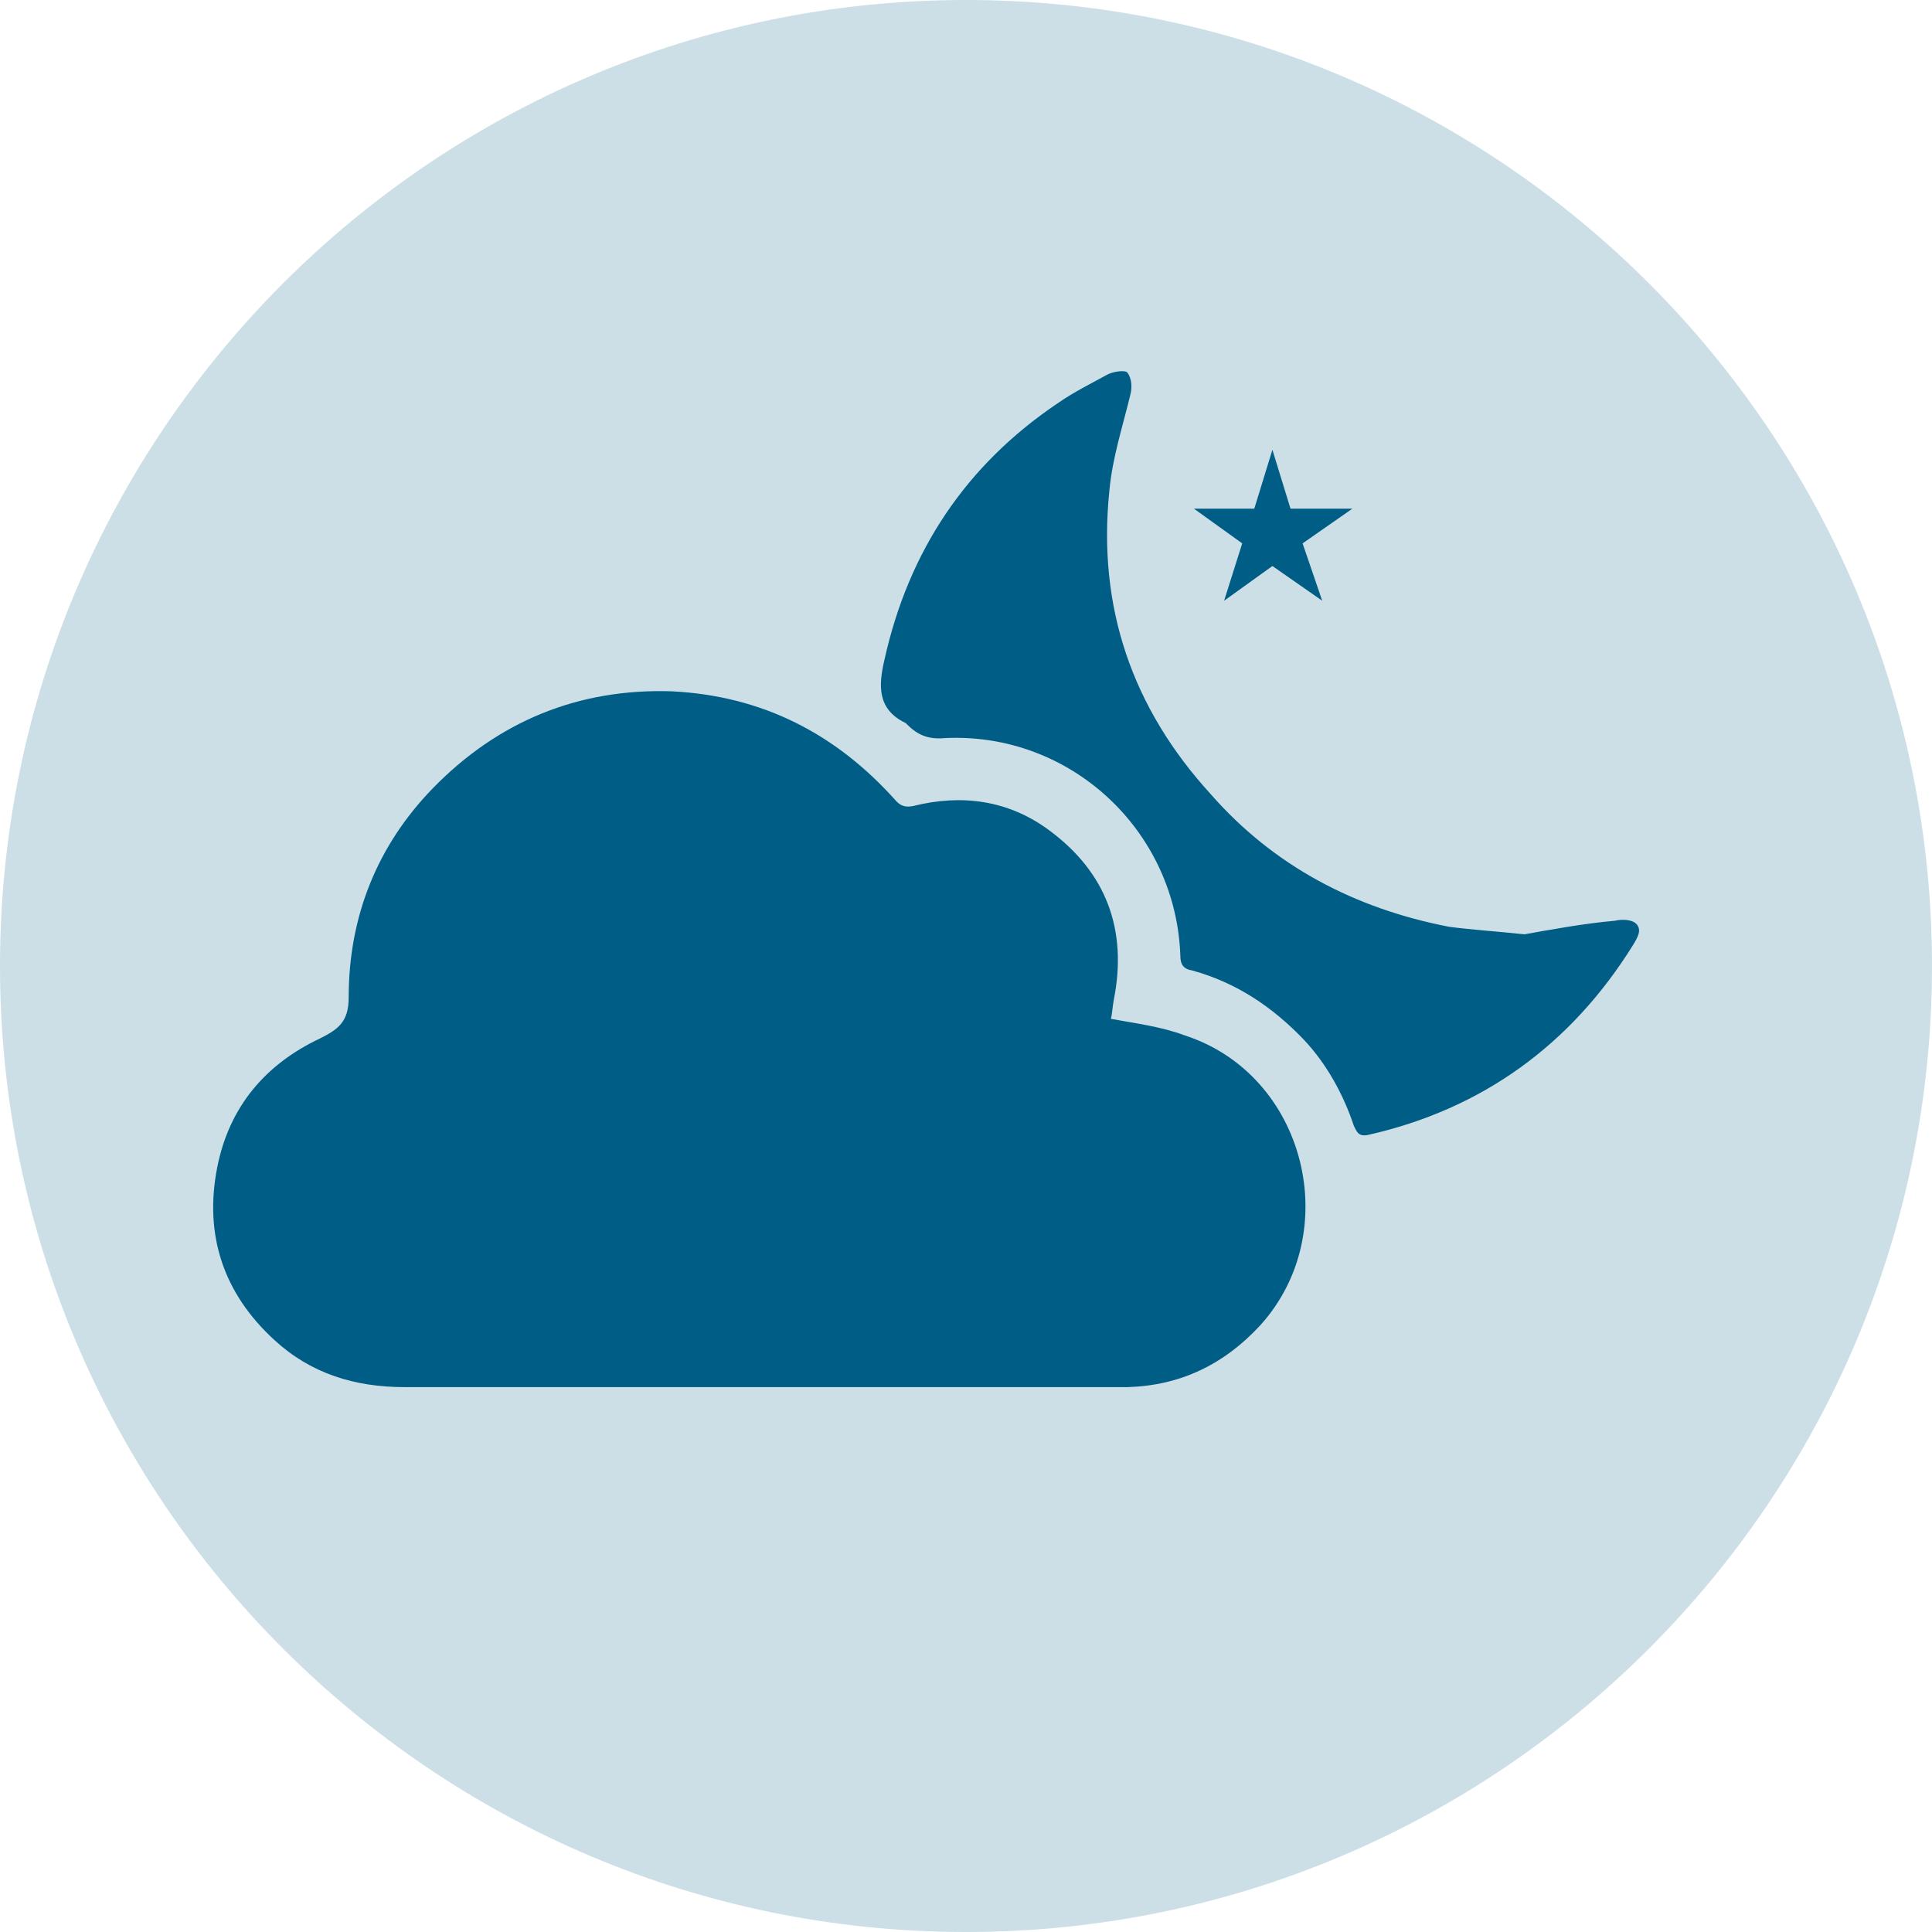
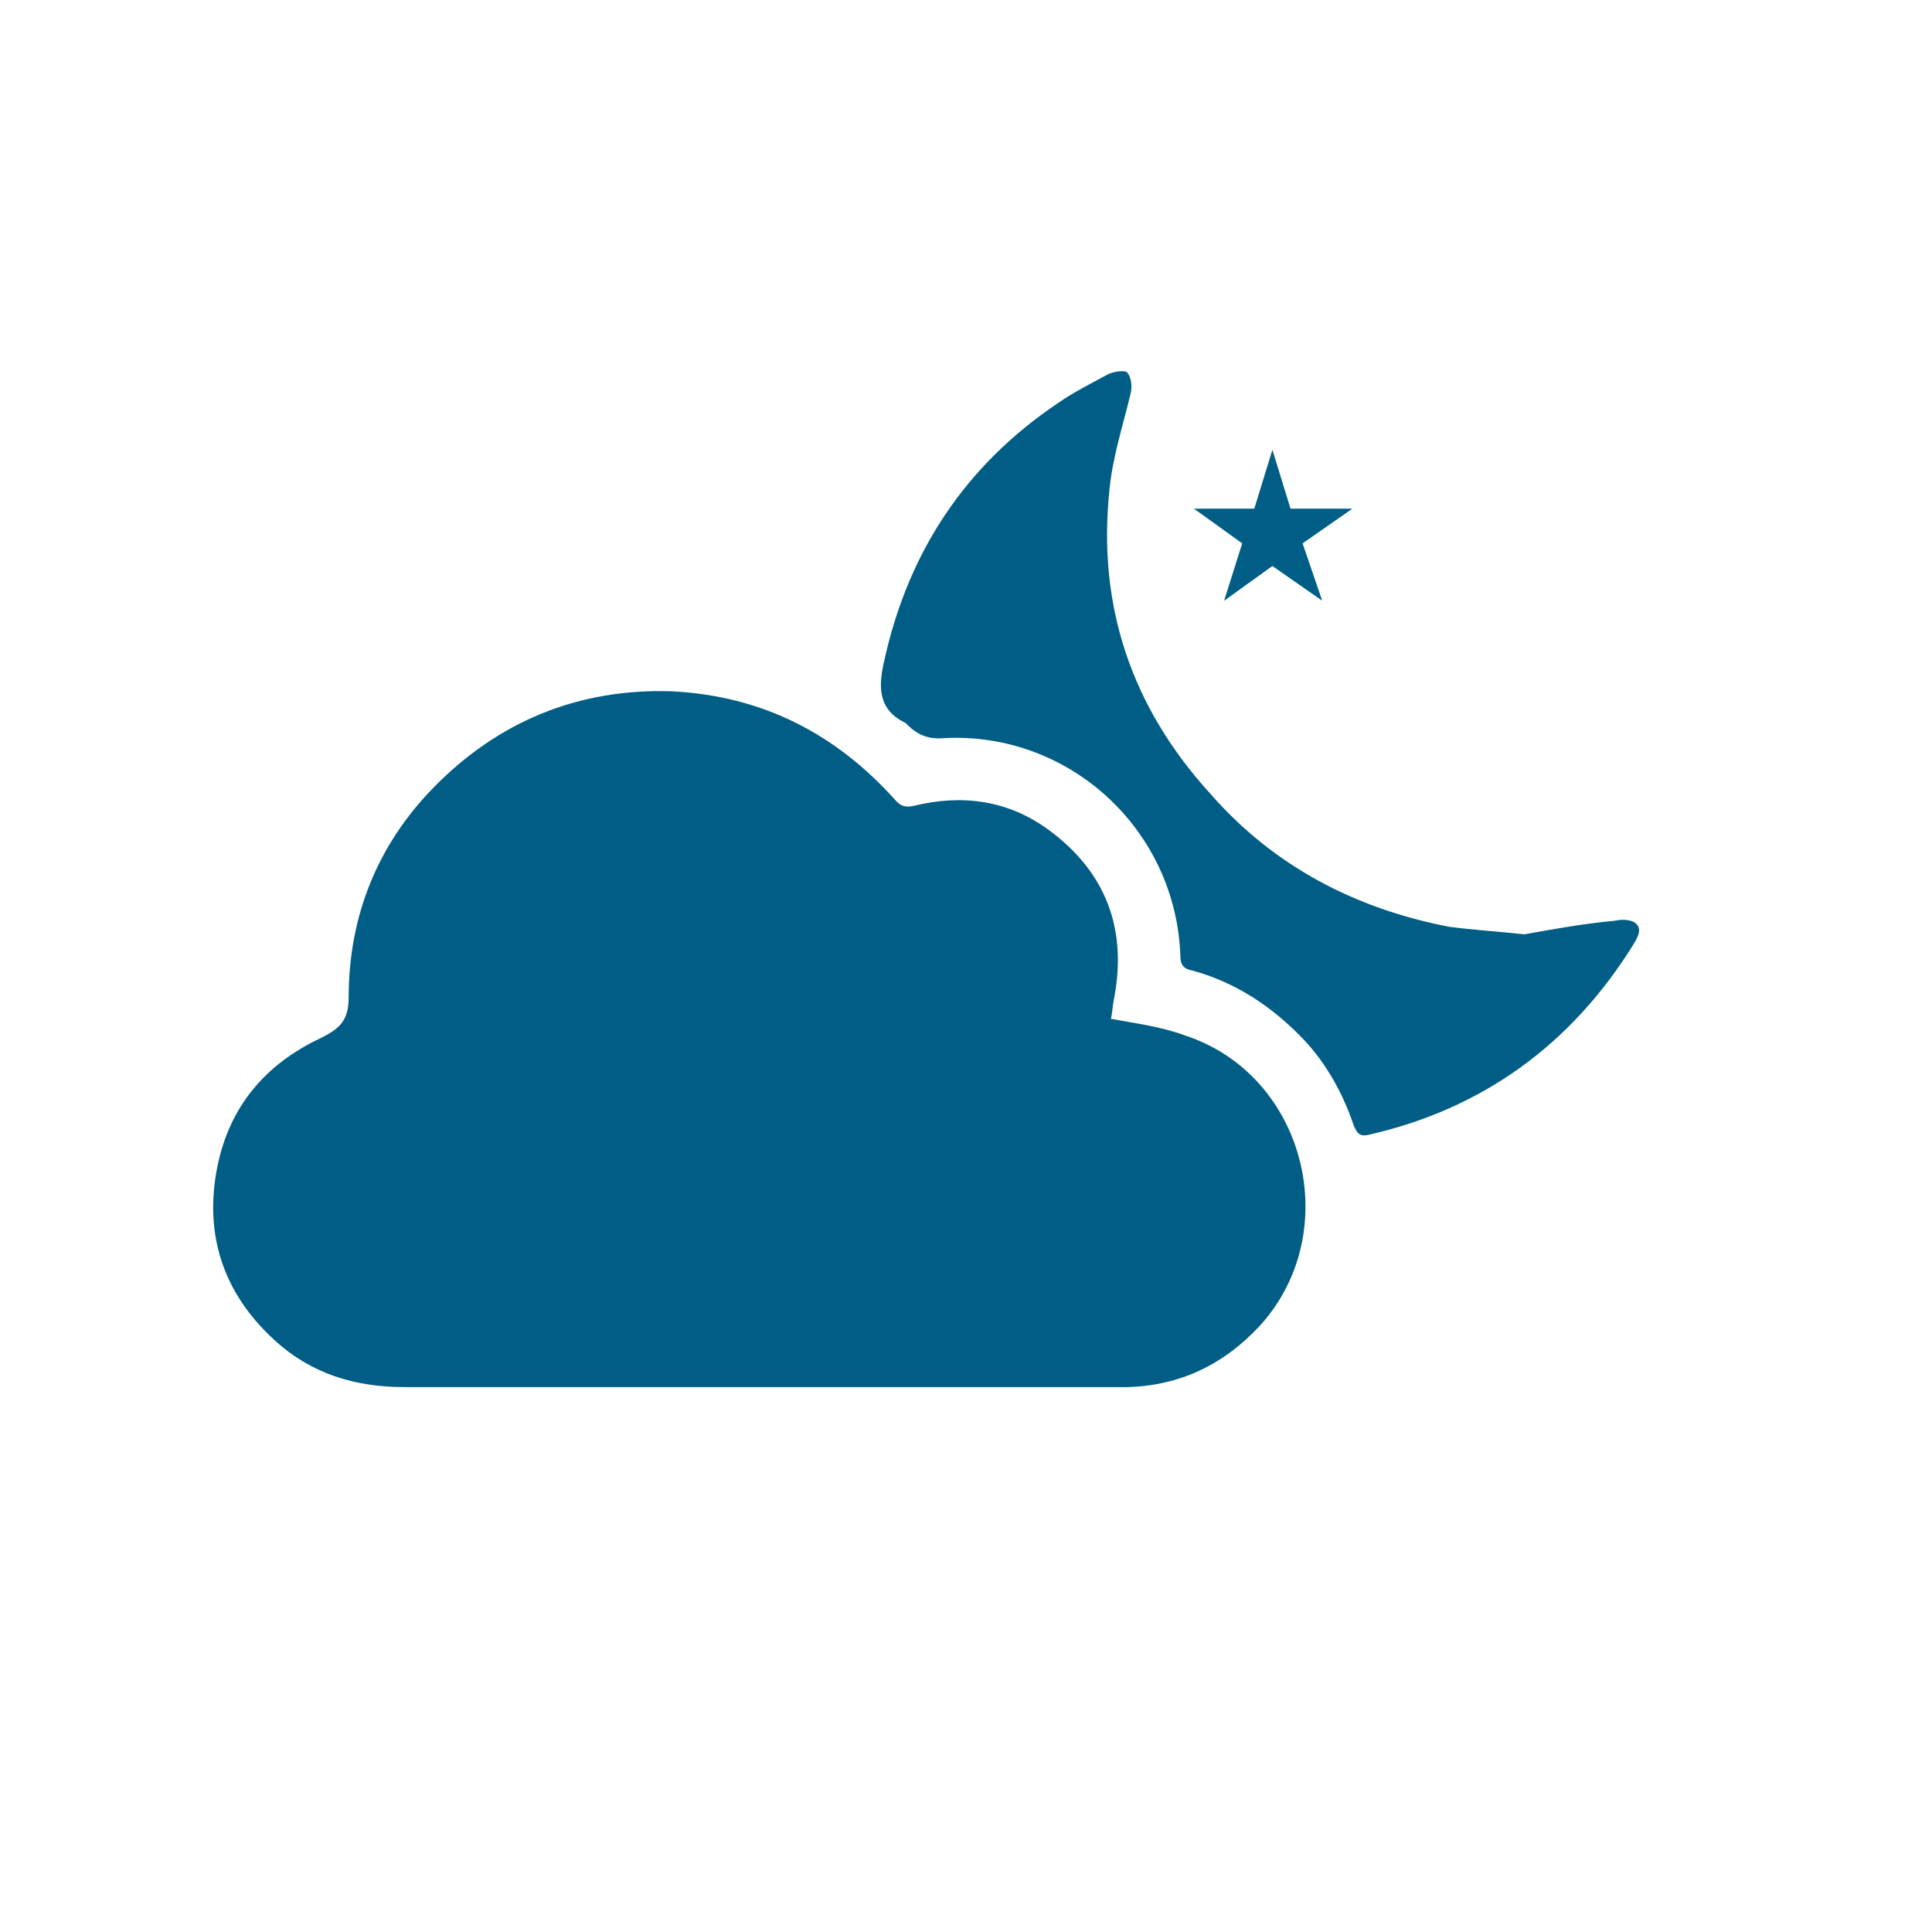
<svg xmlns="http://www.w3.org/2000/svg" xmlns:xlink="http://www.w3.org/1999/xlink" version="1.1" x="0px" y="0px" width="128px" height="128px" viewBox="0 0 128 128" style="enable-background:new 0 0 128 128;" xml:space="preserve">
  <style type="text/css"> .st0{clip-path:url(#SVGID_2_);} .st1{opacity:0.2;clip-path:url(#SVGID_4_);} .st2{clip-path:url(#SVGID_6_);} .st3{clip-path:url(#SVGID_8_);fill:#005E86;} .st4{clip-path:url(#SVGID_4_);fill:#005E86;} .st5{clip-path:url(#SVGID_10_);} .st6{opacity:0.2;clip-path:url(#SVGID_12_);} .st7{clip-path:url(#SVGID_14_);} .st8{clip-path:url(#SVGID_16_);fill:#005E86;} .st9{clip-path:url(#SVGID_12_);fill:#005E86;} </style>
  <defs> </defs>
  <g>
    <defs>
      <rect id="SVGID_1_" width="128" height="128" />
    </defs>
    <clipPath id="SVGID_2_">
      <use xlink:href="#SVGID_1_" style="overflow:visible;" />
    </clipPath>
    <g class="st0">
      <defs>
        <rect id="SVGID_3_" y="0" width="128" height="128" />
      </defs>
      <clipPath id="SVGID_4_">
        <use xlink:href="#SVGID_3_" style="overflow:visible;" />
      </clipPath>
      <g class="st1">
        <g>
          <defs>
-             <rect id="SVGID_5_" y="0" width="128" height="128" />
-           </defs>
+             </defs>
          <clipPath id="SVGID_6_">
            <use xlink:href="#SVGID_5_" style="overflow:visible;" />
          </clipPath>
          <g class="st2">
            <defs>
              <rect id="SVGID_7_" y="0" width="128" height="128" />
            </defs>
            <clipPath id="SVGID_8_">
              <use xlink:href="#SVGID_7_" style="overflow:visible;" />
            </clipPath>
-             <path class="st3" d="M128,64c0-35.3-28.7-64-64-64S0,28.7,0,64s28.7,64,64,64S128,99.3,128,64" />
+             <path class="st3" d="M128,64c0-35.3-28.7-64-64-64S0,28.7,0,64S128,99.3,128,64" />
          </g>
        </g>
      </g>
      <path class="st4" d="M73.6,67.5c0.1-0.4,0.1-0.8,0.2-1.3c0.9-4.6-0.5-8.4-4.3-11.2c-2.7-2-5.8-2.4-9-1.6c-0.5,0.1-0.8,0-1.1-0.3 c-4-4.5-8.9-7-14.9-7.3c-6.2-0.2-11.5,2-15.8,6.4c-3.7,3.8-5.6,8.5-5.6,13.9c0,1.6-0.7,2.1-1.9,2.7c-3.6,1.7-6,4.5-6.8,8.5 c-0.9,4.5,0.4,8.4,3.8,11.5c2.4,2.2,5.3,3.1,8.6,3.1c15.7,0,31.4,0,47.1,0c0.3,0,0.6,0,0.8,0c3.5-0.1,6.4-1.5,8.8-4.1 c5.6-6.2,3-16.6-5-19.2C76.9,68,75.2,67.8,73.6,67.5 M101,61.9c-1.9-0.2-3.5-0.3-5-0.5c-6.2-1.2-11.6-4-15.8-8.8 c-5.2-5.7-7.5-12.4-6.7-20.1c0.2-2.2,0.9-4.3,1.4-6.4c0.1-0.4,0.1-1-0.2-1.4c-0.1-0.2-0.9-0.1-1.3,0.1c-1.1,0.6-2.3,1.2-3.3,1.9 c-6.1,4.1-9.9,9.8-11.5,17c-0.4,1.7-0.5,3.3,1.4,4.2c0,0,0.1,0.1,0.1,0.1c0.7,0.7,1.4,1,2.5,0.9c8.3-0.4,15.3,6.1,15.6,14.4 c0,0.6,0.2,0.9,0.8,1c2.9,0.8,5.3,2.4,7.4,4.6c1.5,1.6,2.6,3.6,3.3,5.7c0.2,0.4,0.3,0.7,0.9,0.6c7.6-1.7,13.5-6,17.6-12.6 c0.3-0.5,0.6-1,0.2-1.4c-0.3-0.3-1-0.3-1.4-0.2C104.8,61.2,102.7,61.6,101,61.9" />
      <polygon class="st4" points="84.3,29.8 85.5,33.7 89.6,33.7 86.3,36 87.6,39.8 84.3,37.5 81.1,39.8 82.3,36 79.1,33.7 83.1,33.7 " />
    </g>
  </g>
</svg>